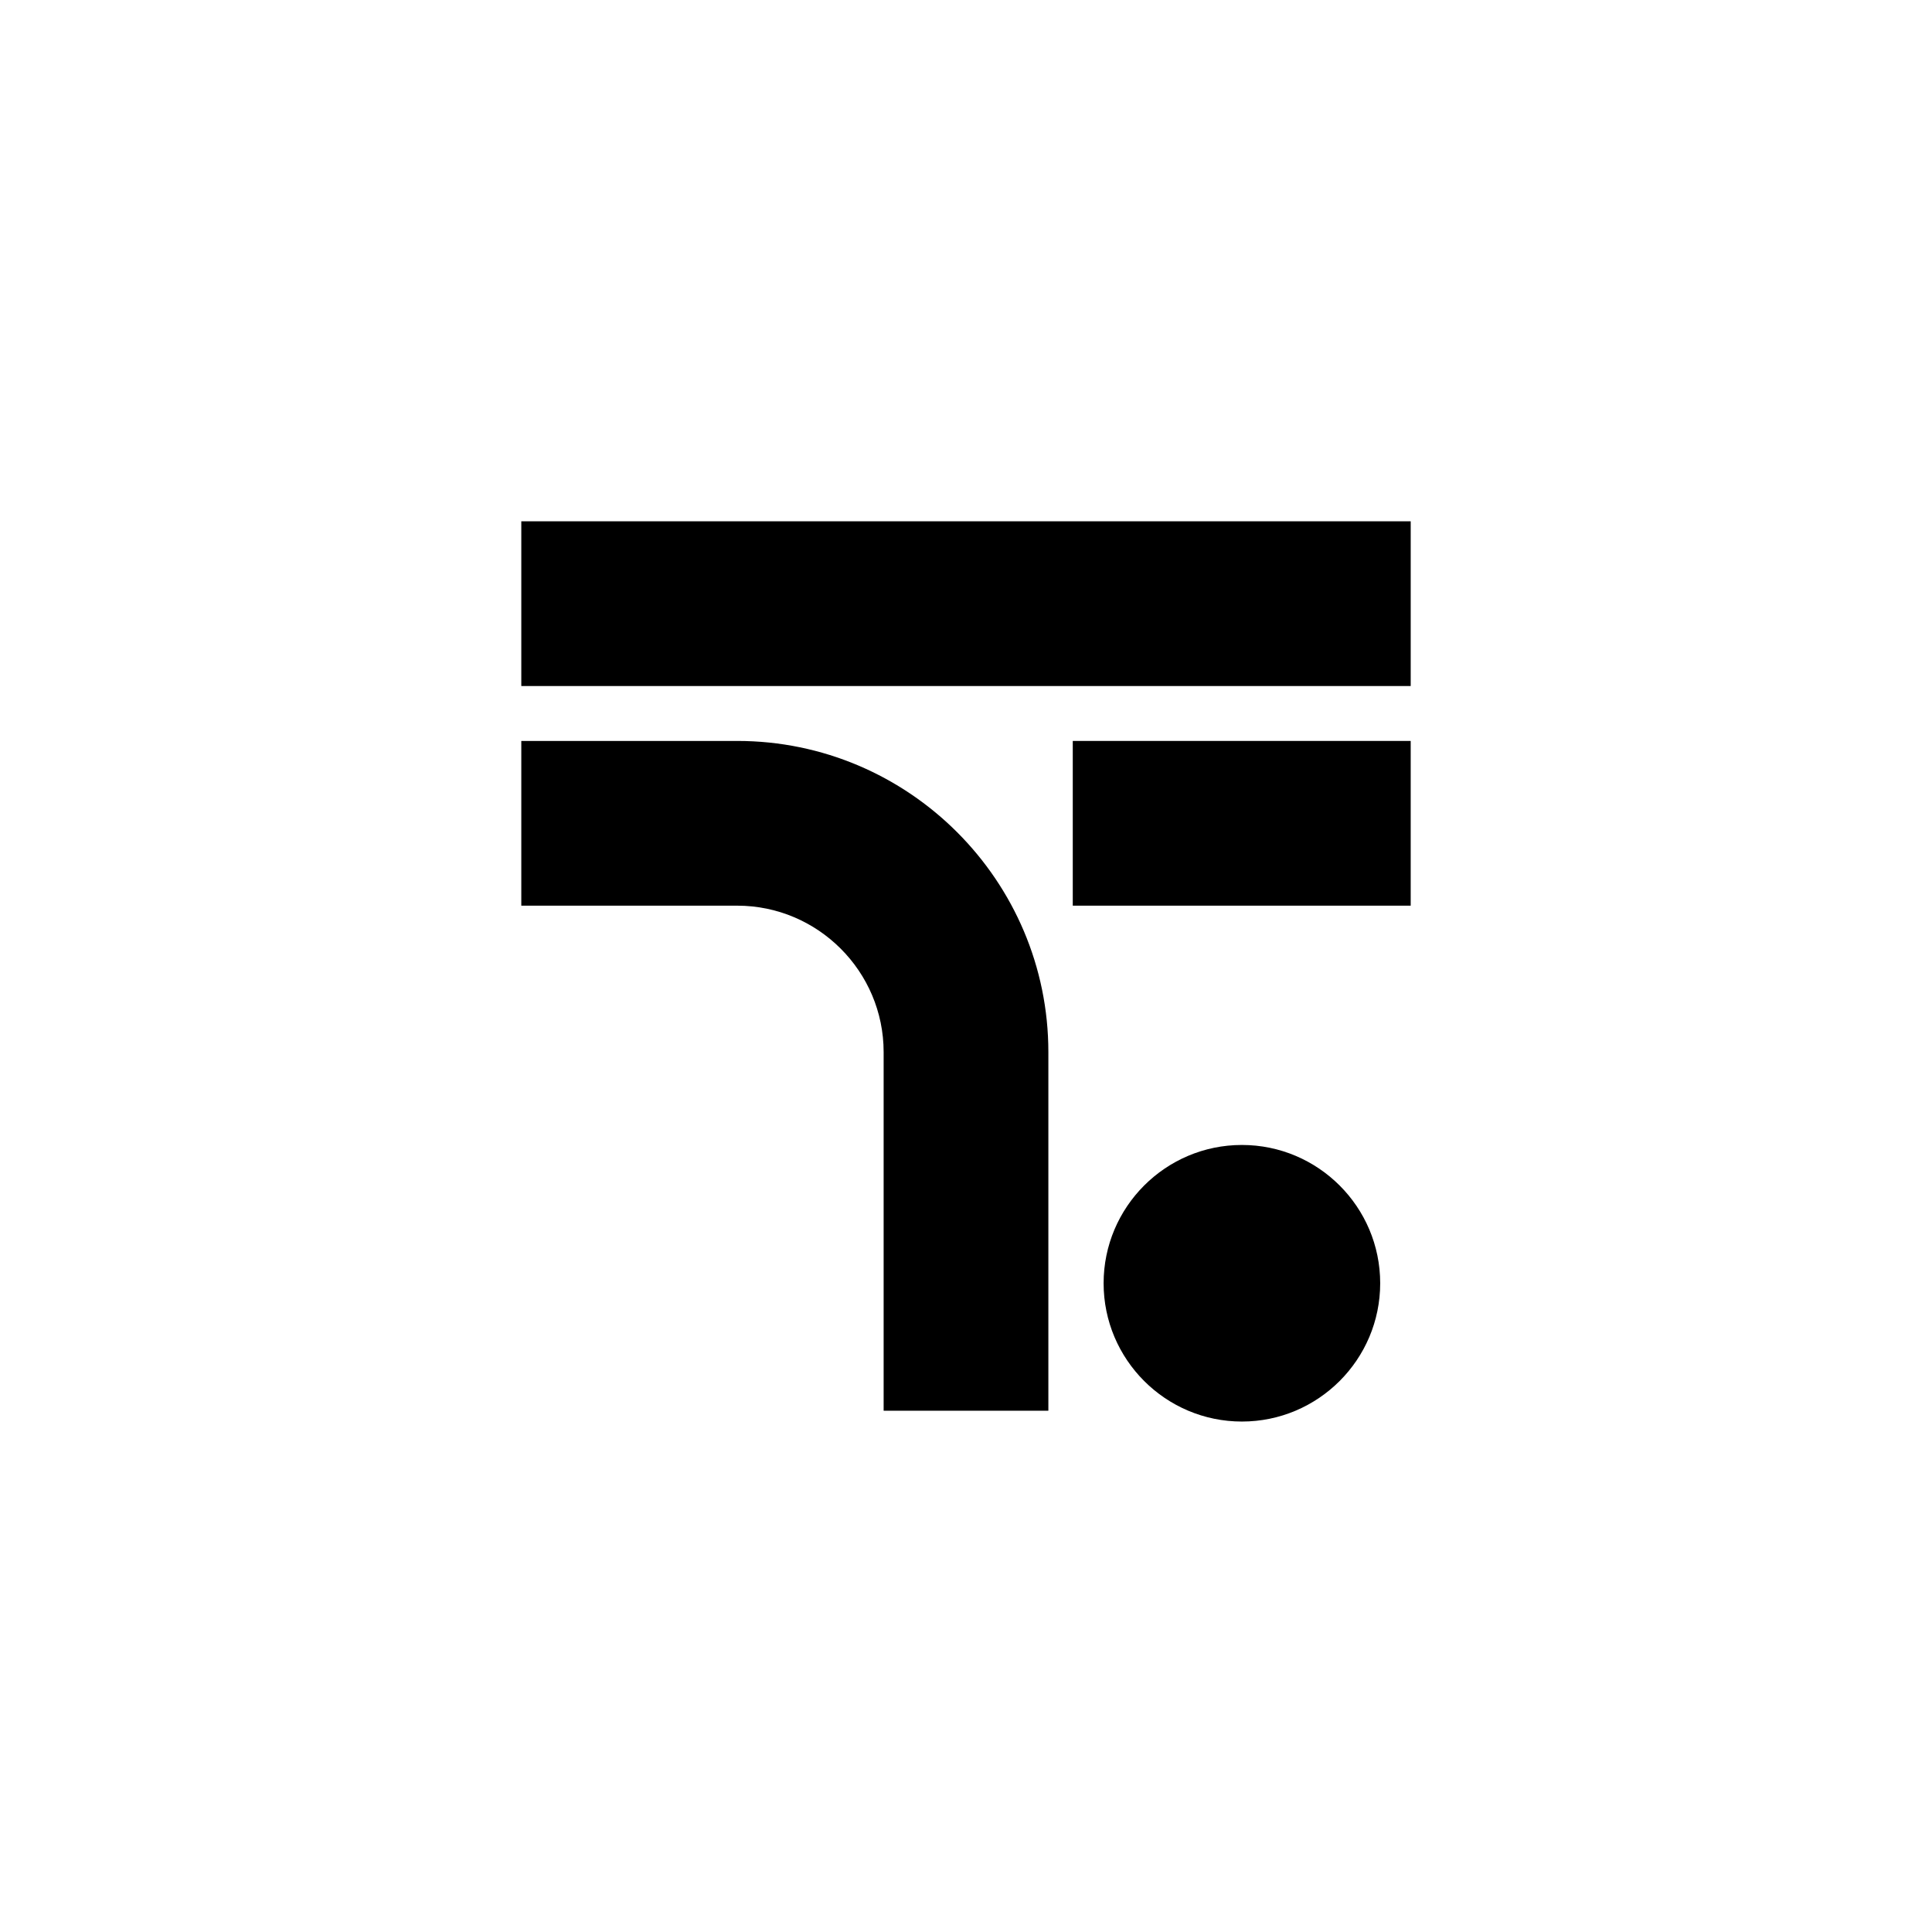
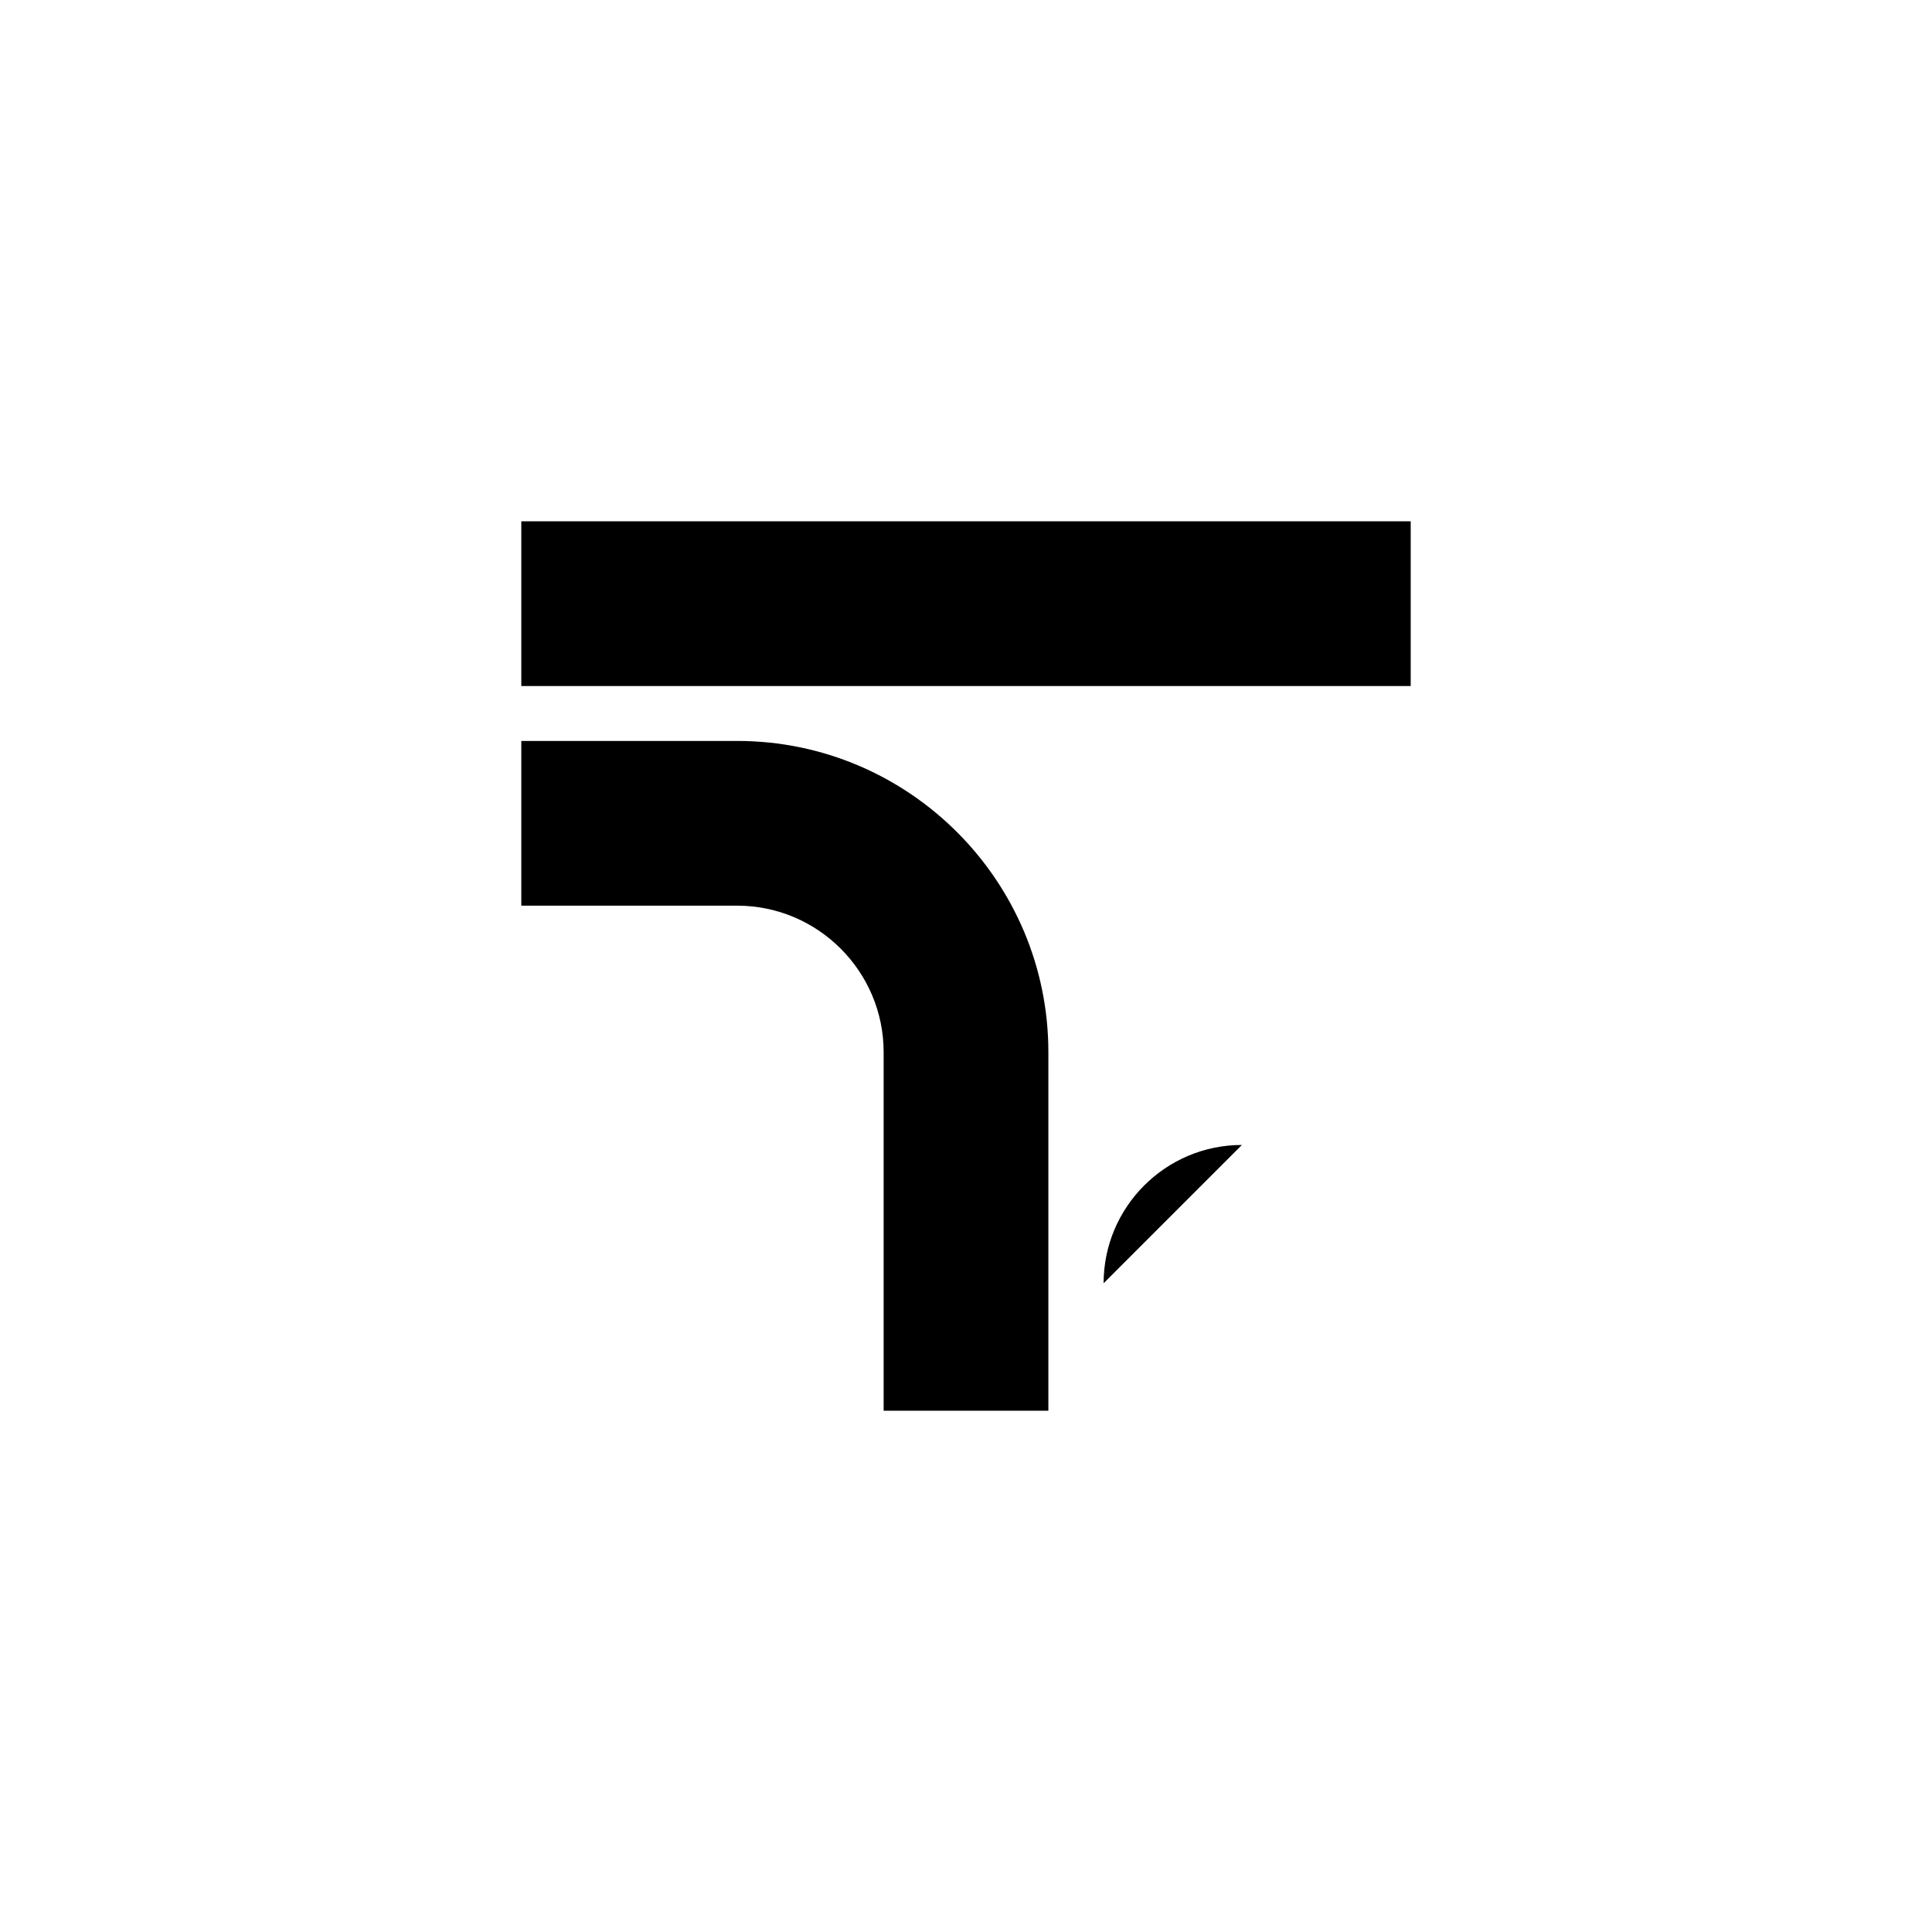
<svg xmlns="http://www.w3.org/2000/svg" id="Layer_1" data-name="Layer 1" viewBox="0 0 57 57">
  <rect x="15.38" y="15.38" width="26.24" height="4.86" />
-   <rect x="31.65" y="21.86" width="9.97" height="4.86" />
  <path d="M21.75,21.86h-6.37v4.86h6.37c2.38,0,4.32,1.94,4.32,4.32v10.58h4.86v-10.58c0-5.06-4.12-9.18-9.18-9.18Z" />
-   <path d="M36.64,33.78c-2.25,0-4.08,1.83-4.08,4.08s1.83,4.08,4.08,4.08,4.08-1.83,4.08-4.08-1.83-4.08-4.08-4.08Z" />
+   <path d="M36.64,33.78c-2.25,0-4.08,1.83-4.08,4.08Z" />
</svg>